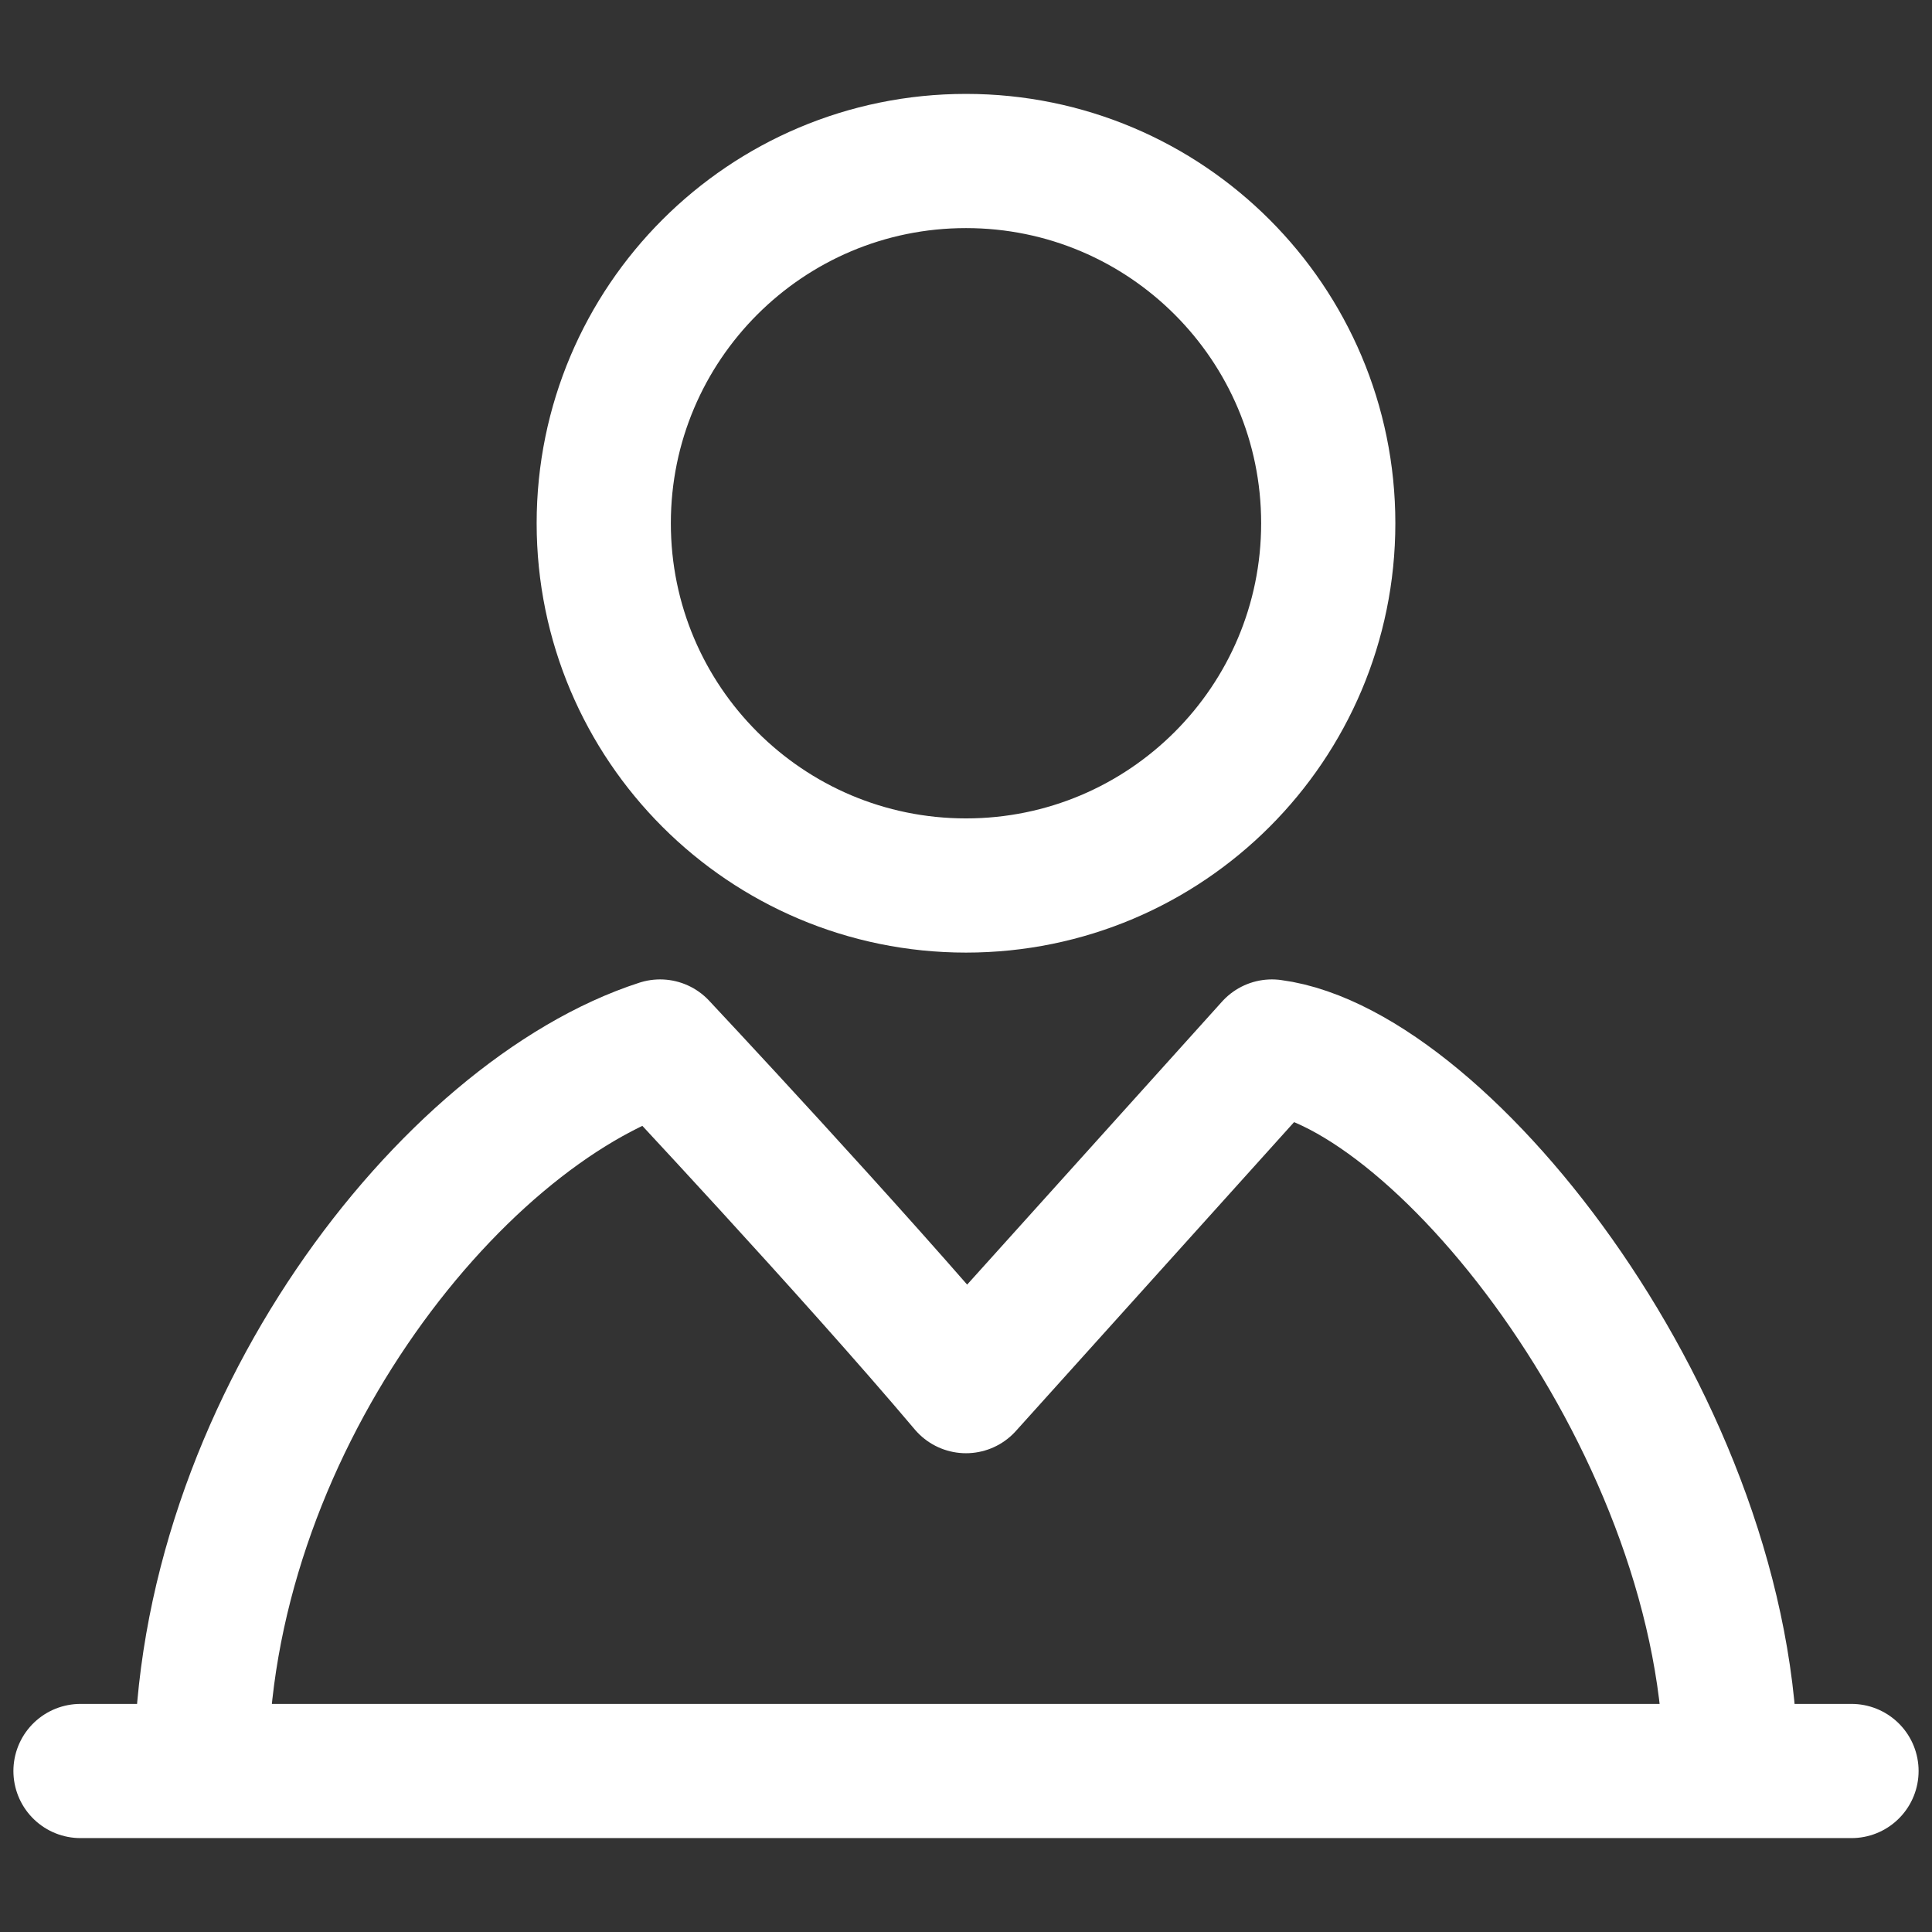
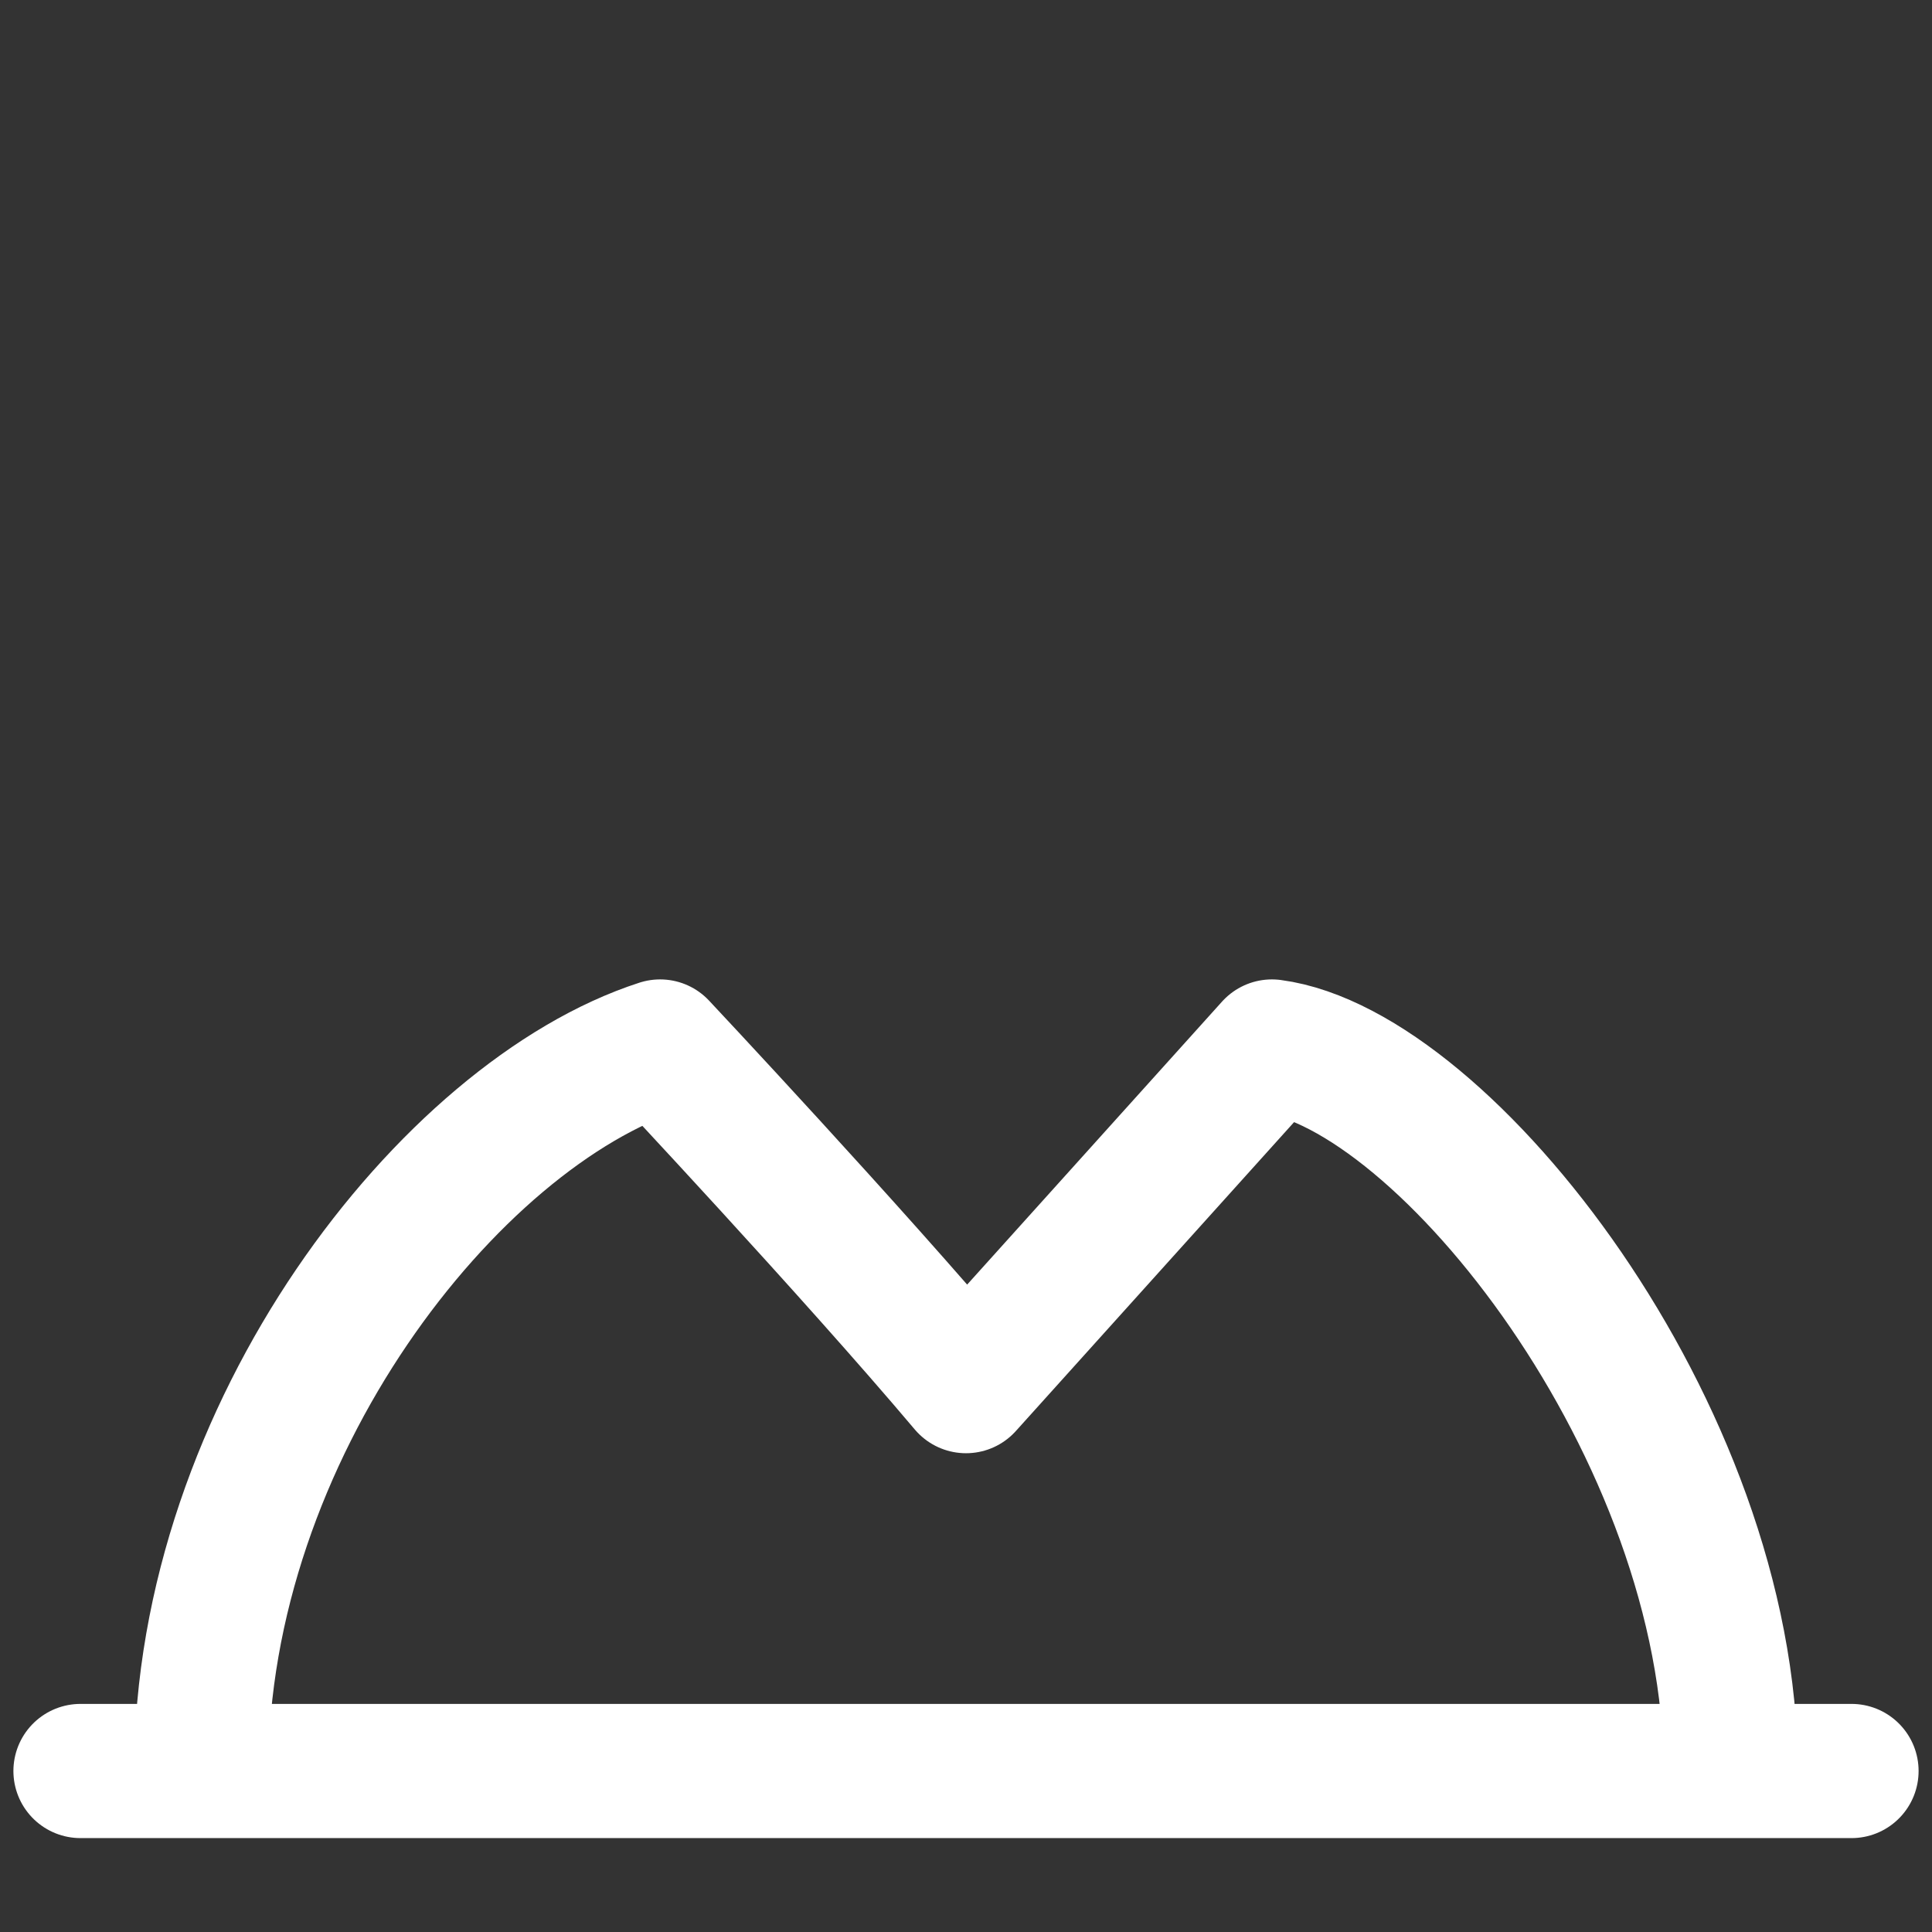
<svg xmlns="http://www.w3.org/2000/svg" width="24" height="24" viewBox="0 0 24 24" fill="none">
  <rect x="0" y="0" width="24" height="24" fill="#333333" stroke="none" />
-   <path d="M12 11C14.485 11 16.5 8.985 16.5 6.5C16.5 4.015 14.485 2 12 2C9.515 2 7.5 4.015 7.5 6.5C7.5 8.985 9.515 11 12 11Z" stroke="white" stroke-width="1.667" stroke-linejoin="round" />
  <path d="M2.5 22C2.5 17.781 5.588 13.844 8.2 13C8.2 13 10.575 15.531 12 17.219L15.8 13C17.938 13.281 21.5 17.781 21.5 22" stroke="white" stroke-width="1.667" stroke-linejoin="round" />
  <path d="M1 22H23" stroke="white" stroke-width="1.667" stroke-linecap="round" stroke-linejoin="round" />
</svg>